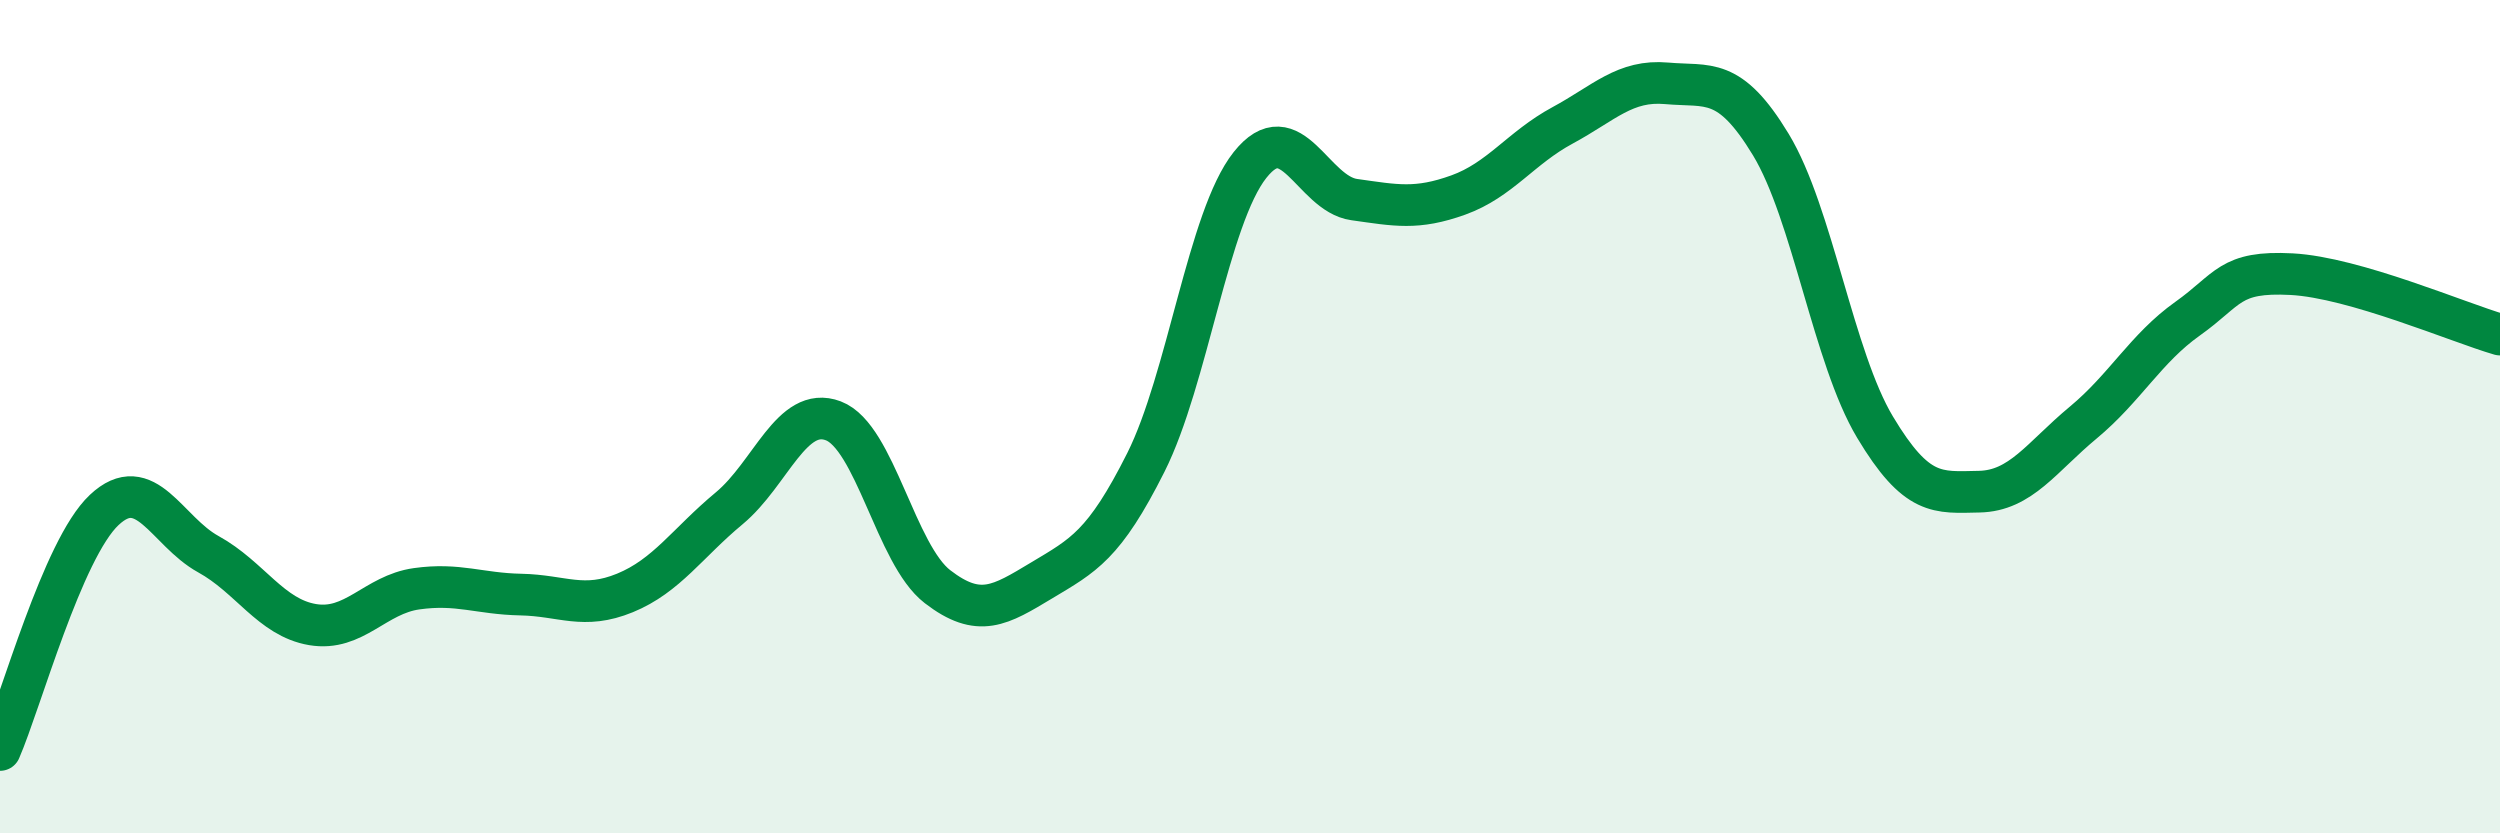
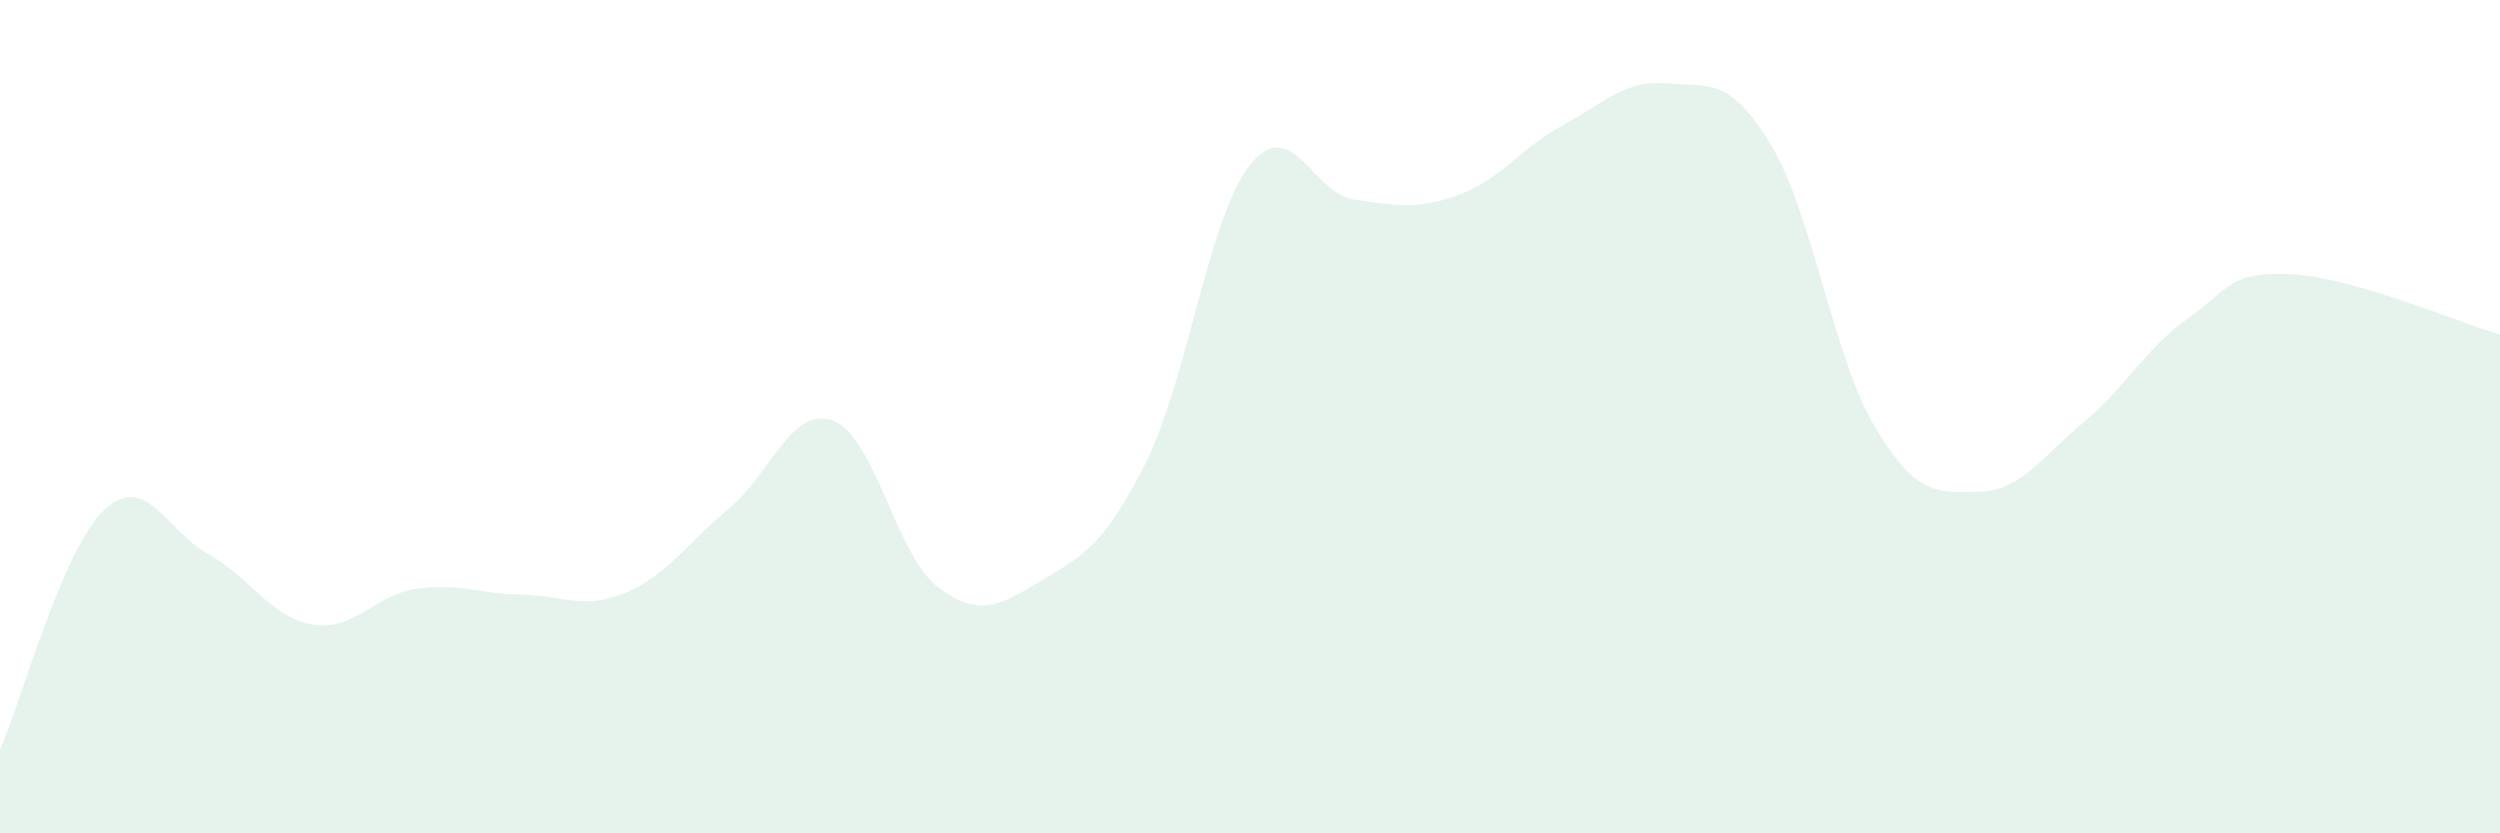
<svg xmlns="http://www.w3.org/2000/svg" width="60" height="20" viewBox="0 0 60 20">
  <path d="M 0,18 C 0.5,16.85 1.5,13.18 2.5,12.24 C 3.5,11.3 4,12.75 5,13.3 C 6,13.85 6.5,14.82 7.5,14.99 C 8.5,15.16 9,14.27 10,14.13 C 11,13.99 11.5,14.25 12.5,14.27 C 13.5,14.29 14,14.64 15,14.23 C 16,13.82 16.5,13.03 17.5,12.2 C 18.5,11.37 19,9.72 20,10.1 C 21,10.48 21.5,13.31 22.5,14.08 C 23.5,14.85 24,14.53 25,13.93 C 26,13.33 26.5,13.09 27.5,11.1 C 28.5,9.11 29,5.22 30,3.96 C 31,2.7 31.5,4.65 32.5,4.79 C 33.5,4.93 34,5.04 35,4.68 C 36,4.32 36.5,3.55 37.5,3.01 C 38.5,2.47 39,1.91 40,2 C 41,2.09 41.5,1.82 42.5,3.47 C 43.5,5.12 44,8.58 45,10.25 C 46,11.92 46.5,11.82 47.5,11.8 C 48.5,11.78 49,10.97 50,10.14 C 51,9.31 51.5,8.36 52.5,7.65 C 53.5,6.94 53.5,6.5 55,6.58 C 56.5,6.66 59,7.74 60,8.03L60 20L0 20Z" fill="#008740" opacity="0.1" stroke-linecap="round" stroke-linejoin="round" />
-   <path d="M 0,18 C 0.5,16.85 1.5,13.18 2.5,12.24 C 3.5,11.3 4,12.75 5,13.3 C 6,13.85 6.5,14.82 7.5,14.99 C 8.5,15.16 9,14.27 10,14.13 C 11,13.99 11.5,14.25 12.5,14.27 C 13.5,14.29 14,14.64 15,14.23 C 16,13.82 16.5,13.03 17.5,12.2 C 18.5,11.37 19,9.72 20,10.1 C 21,10.48 21.5,13.31 22.5,14.08 C 23.5,14.85 24,14.53 25,13.93 C 26,13.33 26.5,13.09 27.5,11.1 C 28.5,9.11 29,5.22 30,3.96 C 31,2.7 31.5,4.65 32.5,4.79 C 33.5,4.93 34,5.04 35,4.68 C 36,4.32 36.5,3.55 37.5,3.01 C 38.5,2.47 39,1.91 40,2 C 41,2.09 41.5,1.82 42.5,3.47 C 43.5,5.12 44,8.58 45,10.25 C 46,11.92 46.5,11.82 47.5,11.8 C 48.5,11.78 49,10.97 50,10.14 C 51,9.31 51.5,8.36 52.5,7.65 C 53.5,6.94 53.5,6.5 55,6.58 C 56.5,6.66 59,7.74 60,8.03" stroke="#008740" stroke-width="1" fill="none" stroke-linecap="round" stroke-linejoin="round" />
</svg>